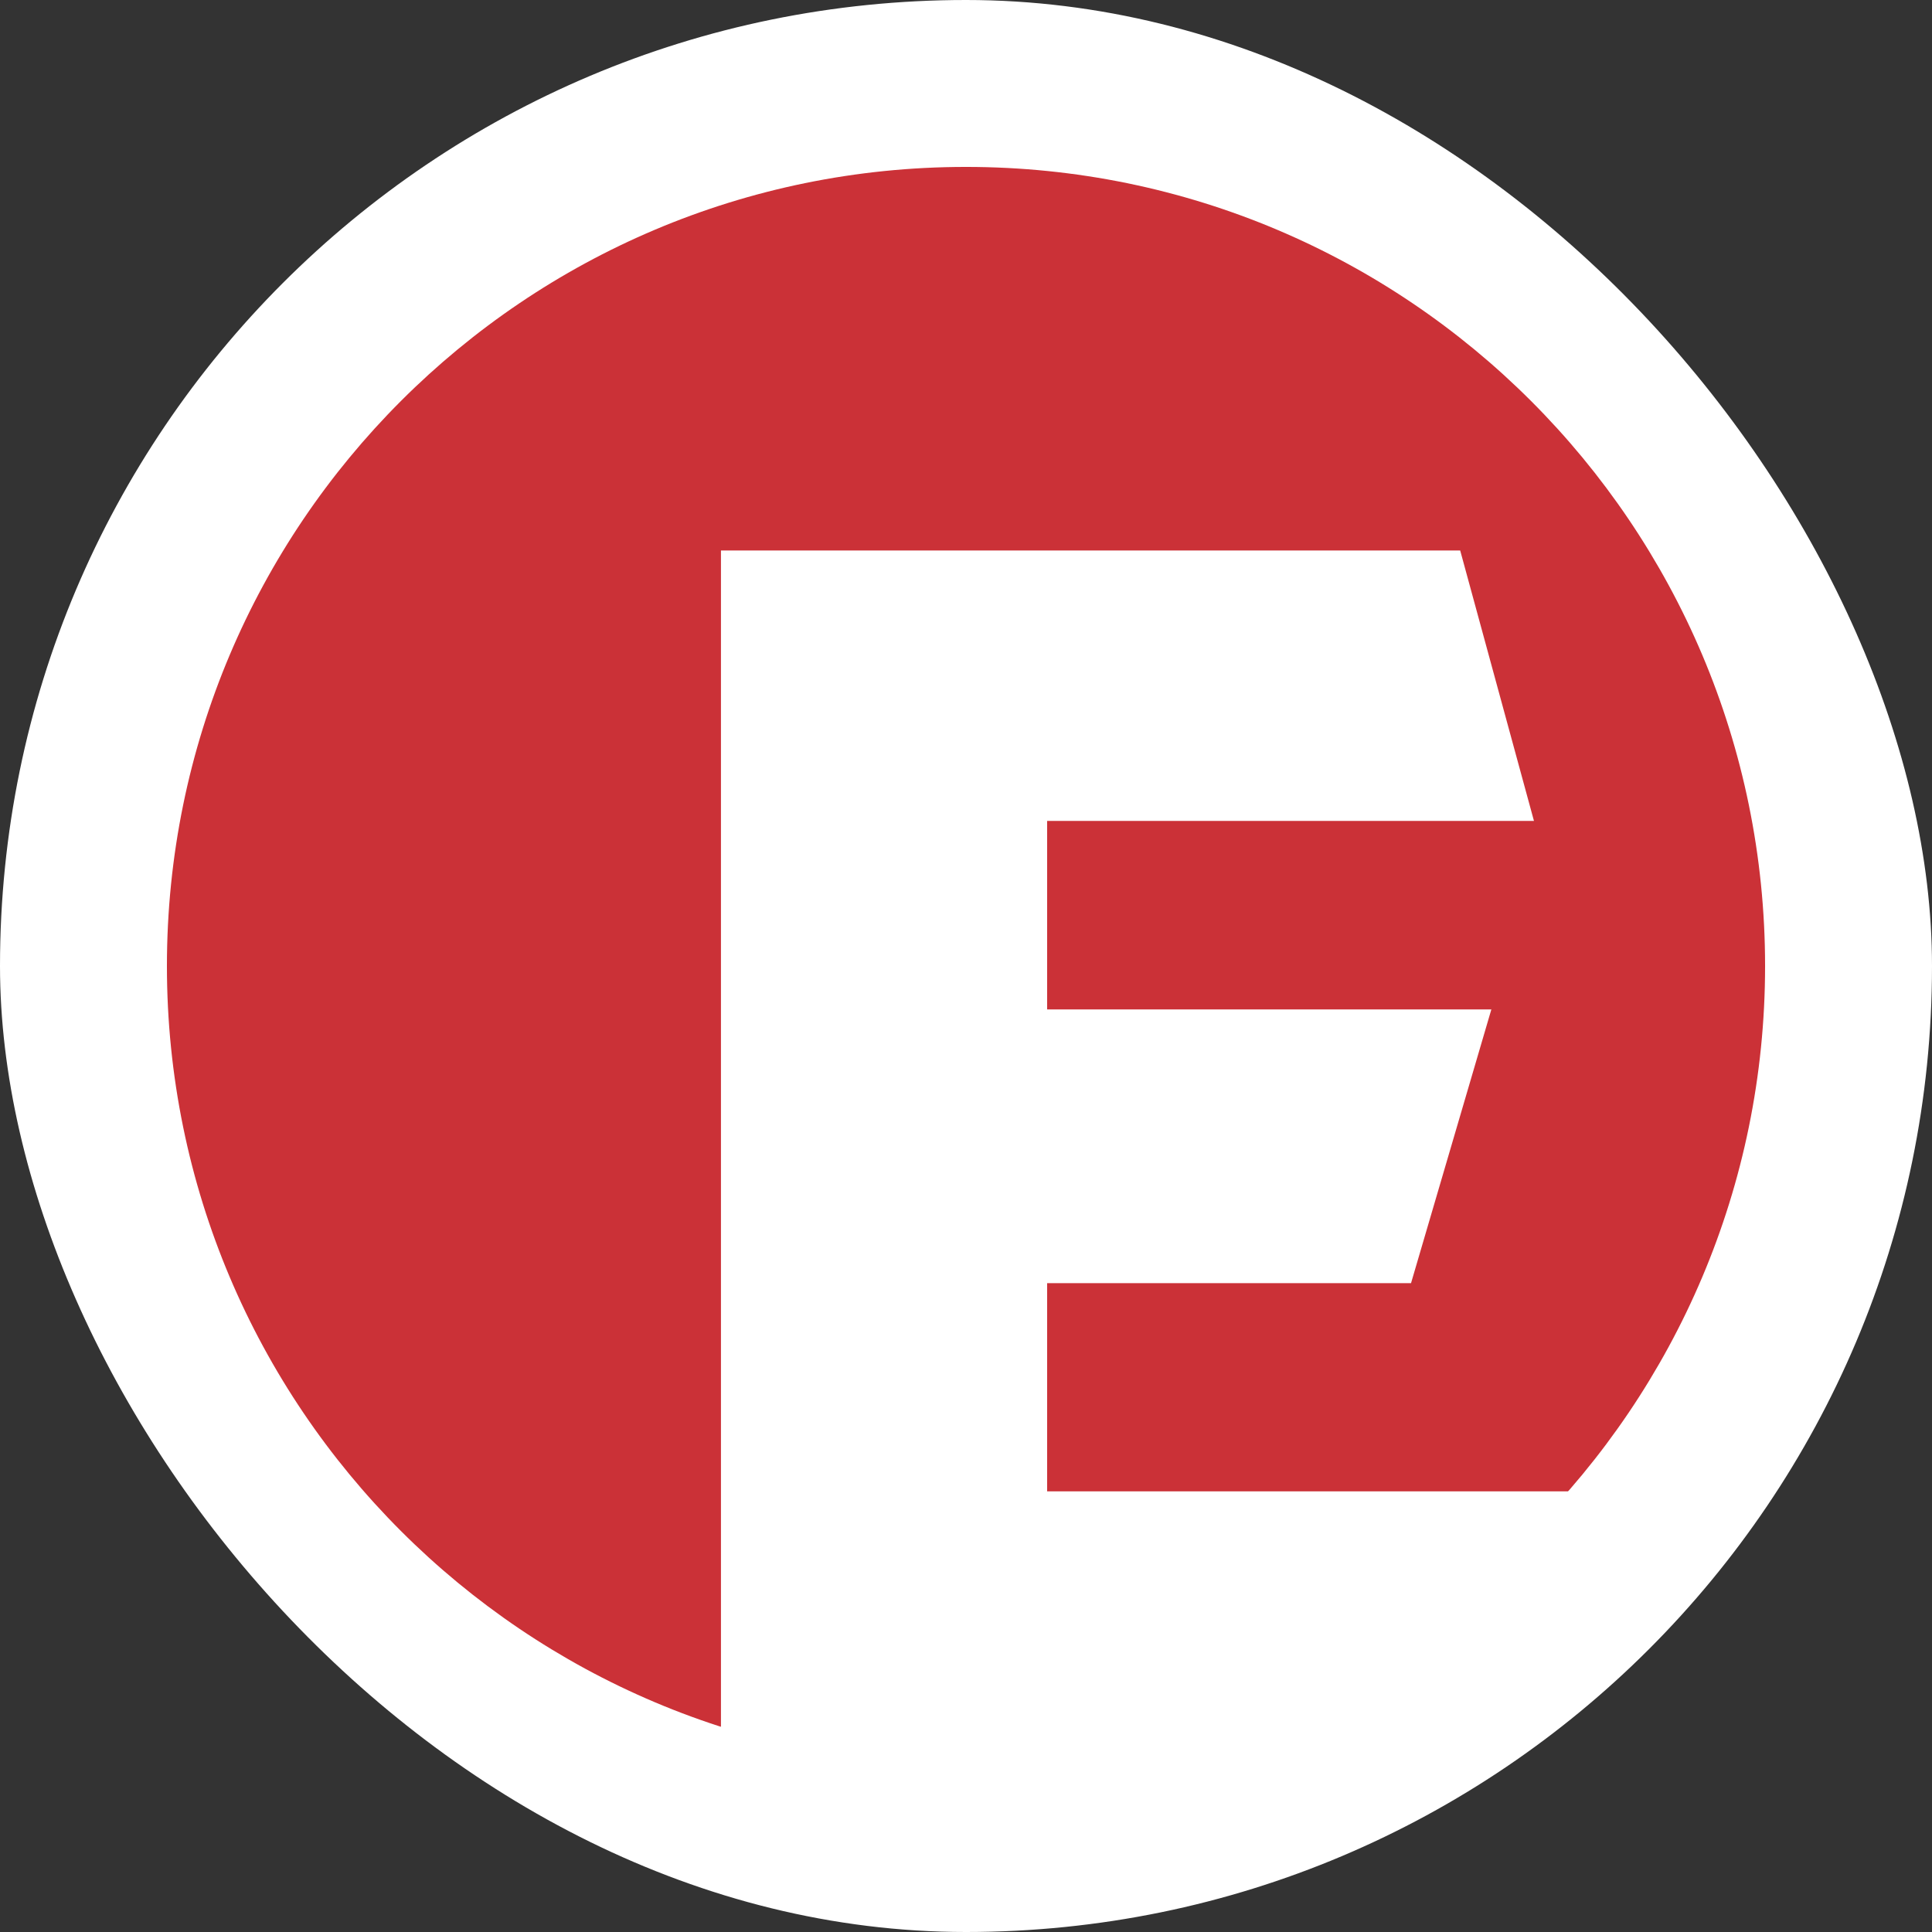
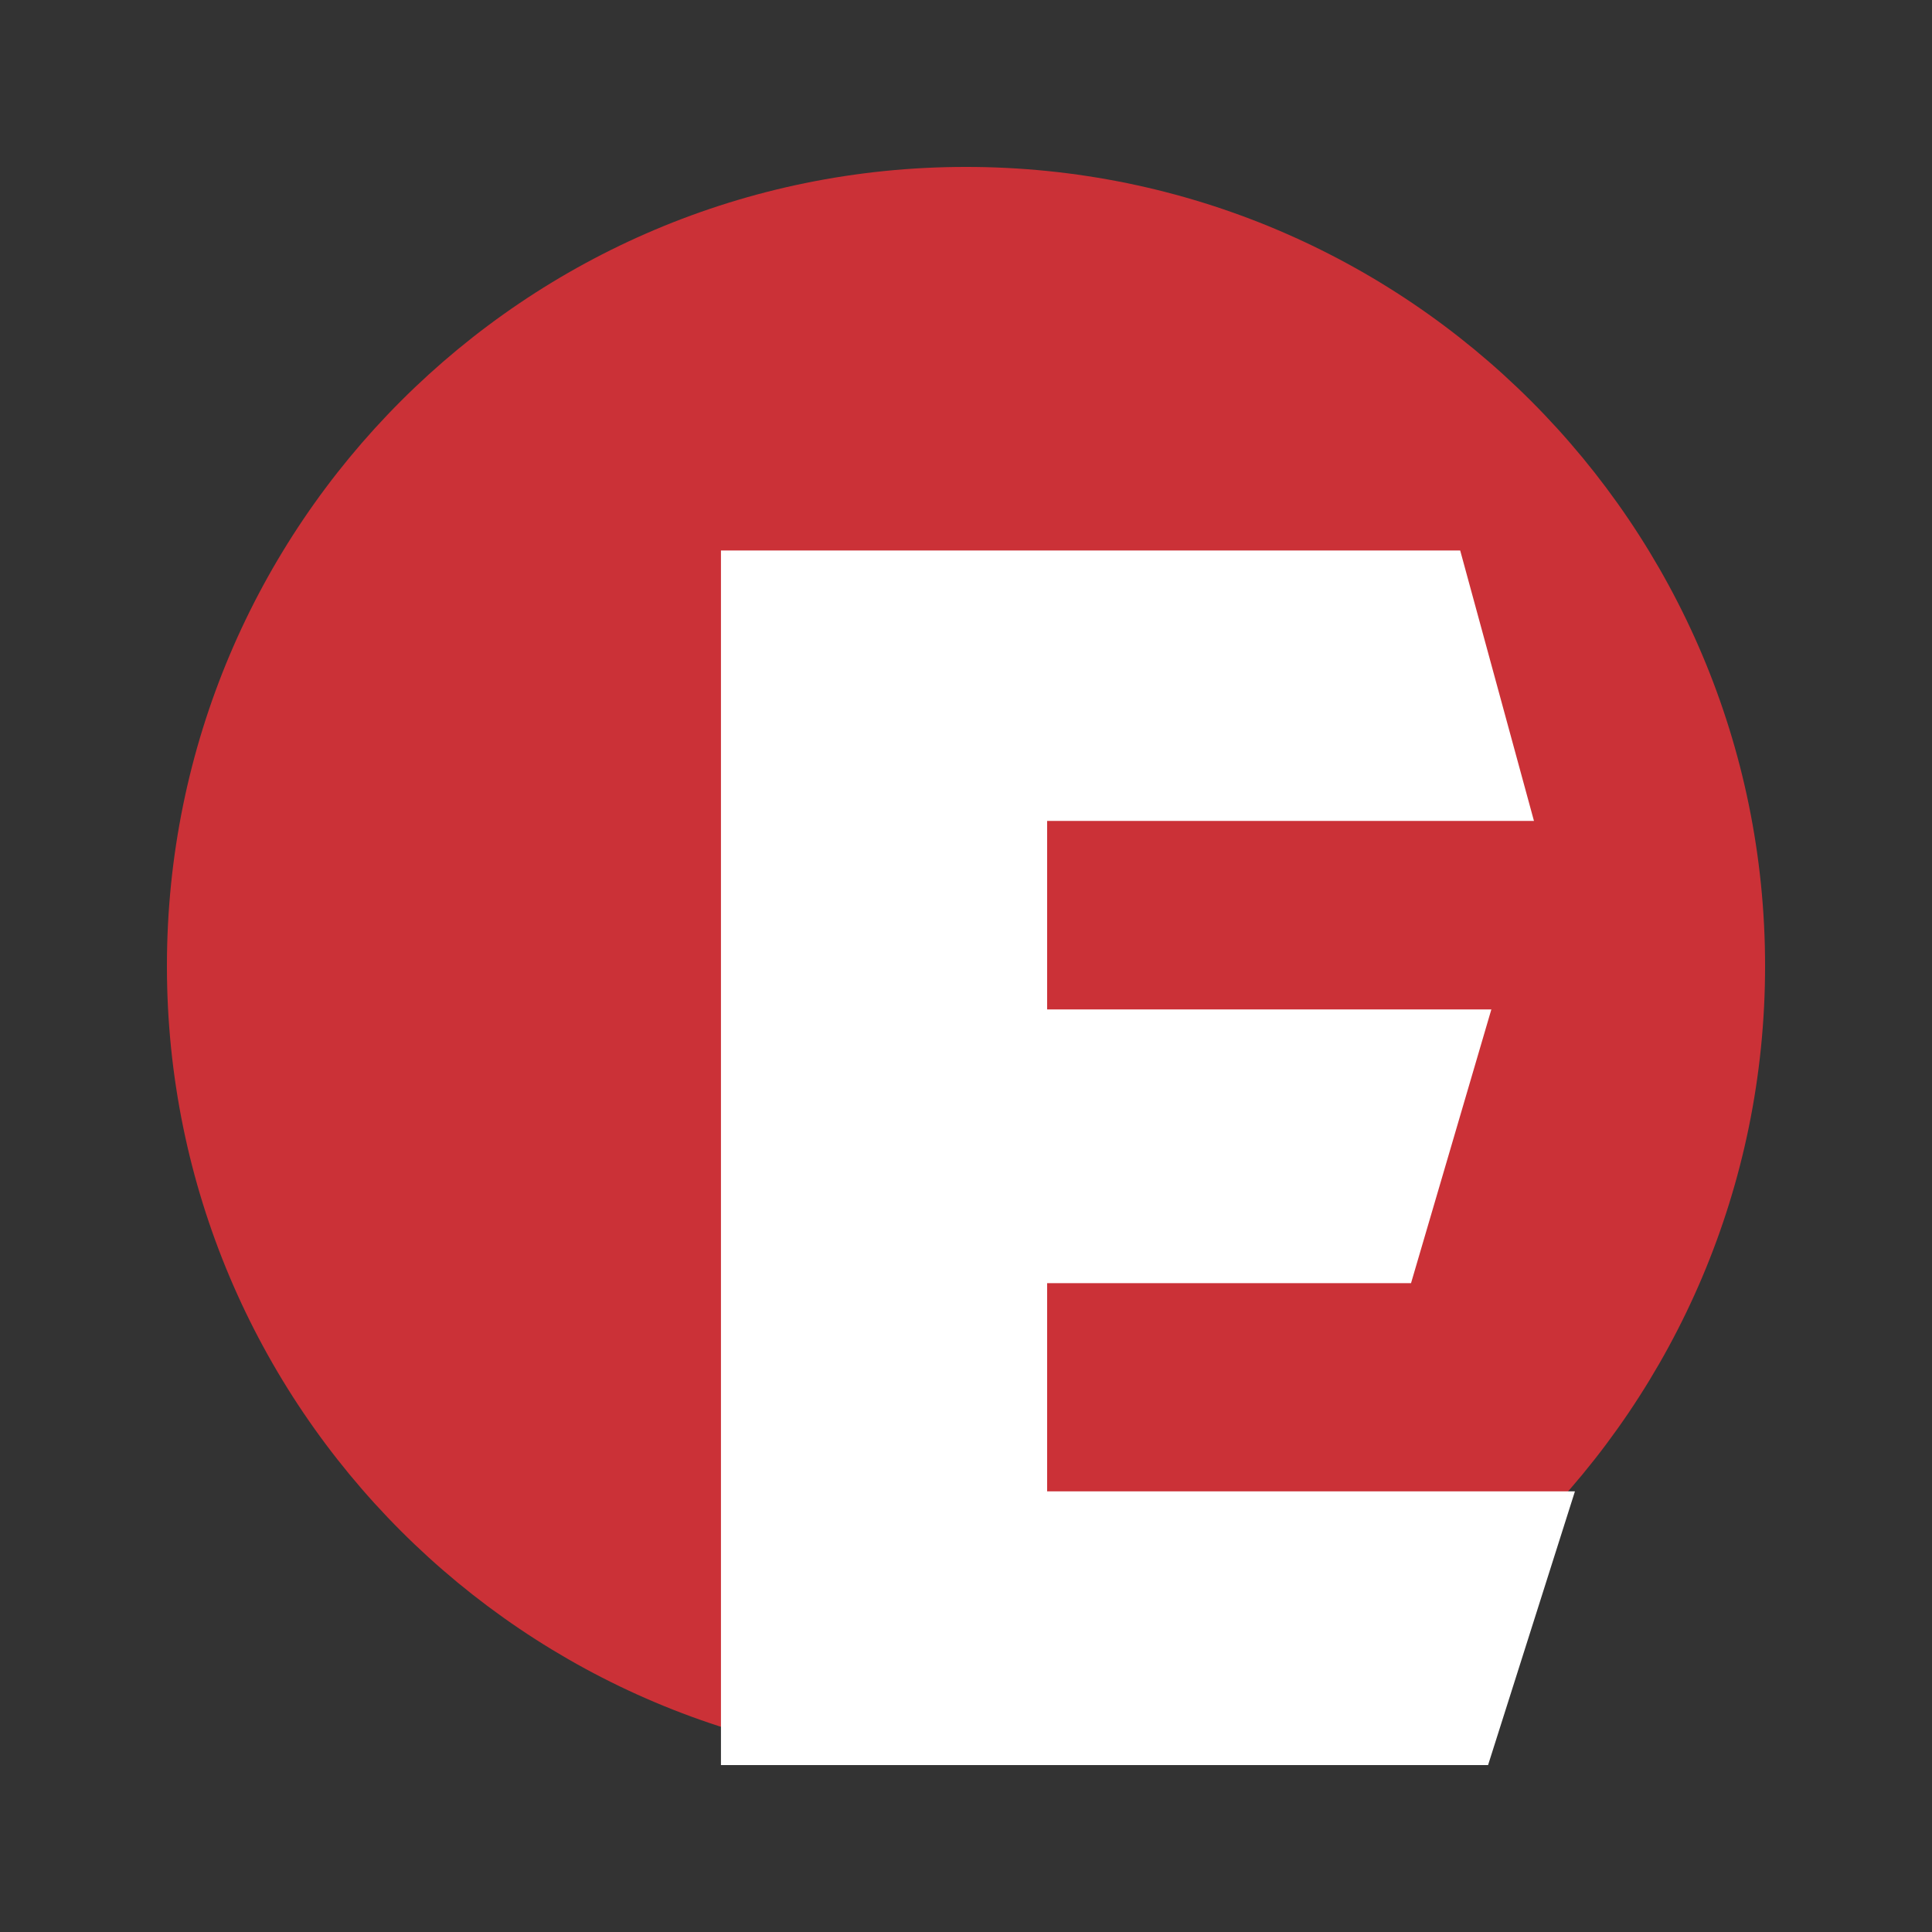
<svg xmlns="http://www.w3.org/2000/svg" width="136" height="136" viewBox="0 0 136 136" fill="none">
  <rect x="0" y="0" width="136" height="136" fill="#333333" stroke="none" />
-   <rect width="136" height="136" rx="68" fill="white" />
-   <path d="M124.25 68C124.25 99.066 99.066 124.25 68 124.25C36.934 124.25 11.75 99.066 11.75 68C11.75 36.934 36.934 11.75 68 11.75C99.066 11.75 124.25 36.934 124.25 68Z" fill="#CB3137" />
+   <path d="M124.25 68C124.25 99.066 99.066 124.25 68 124.25C36.934 124.25 11.75 99.066 11.75 68C11.75 36.934 36.934 11.75 68 11.75C99.066 11.75 124.25 36.934 124.25 68" fill="#CB3137" />
  <path d="M107.981 57.789L102.788 38.751H50.75V124.25H104.75L110.865 104.981H73.711V90.327H99.327L104.981 71.058H73.711V57.789H107.981Z" fill="white" />
</svg>